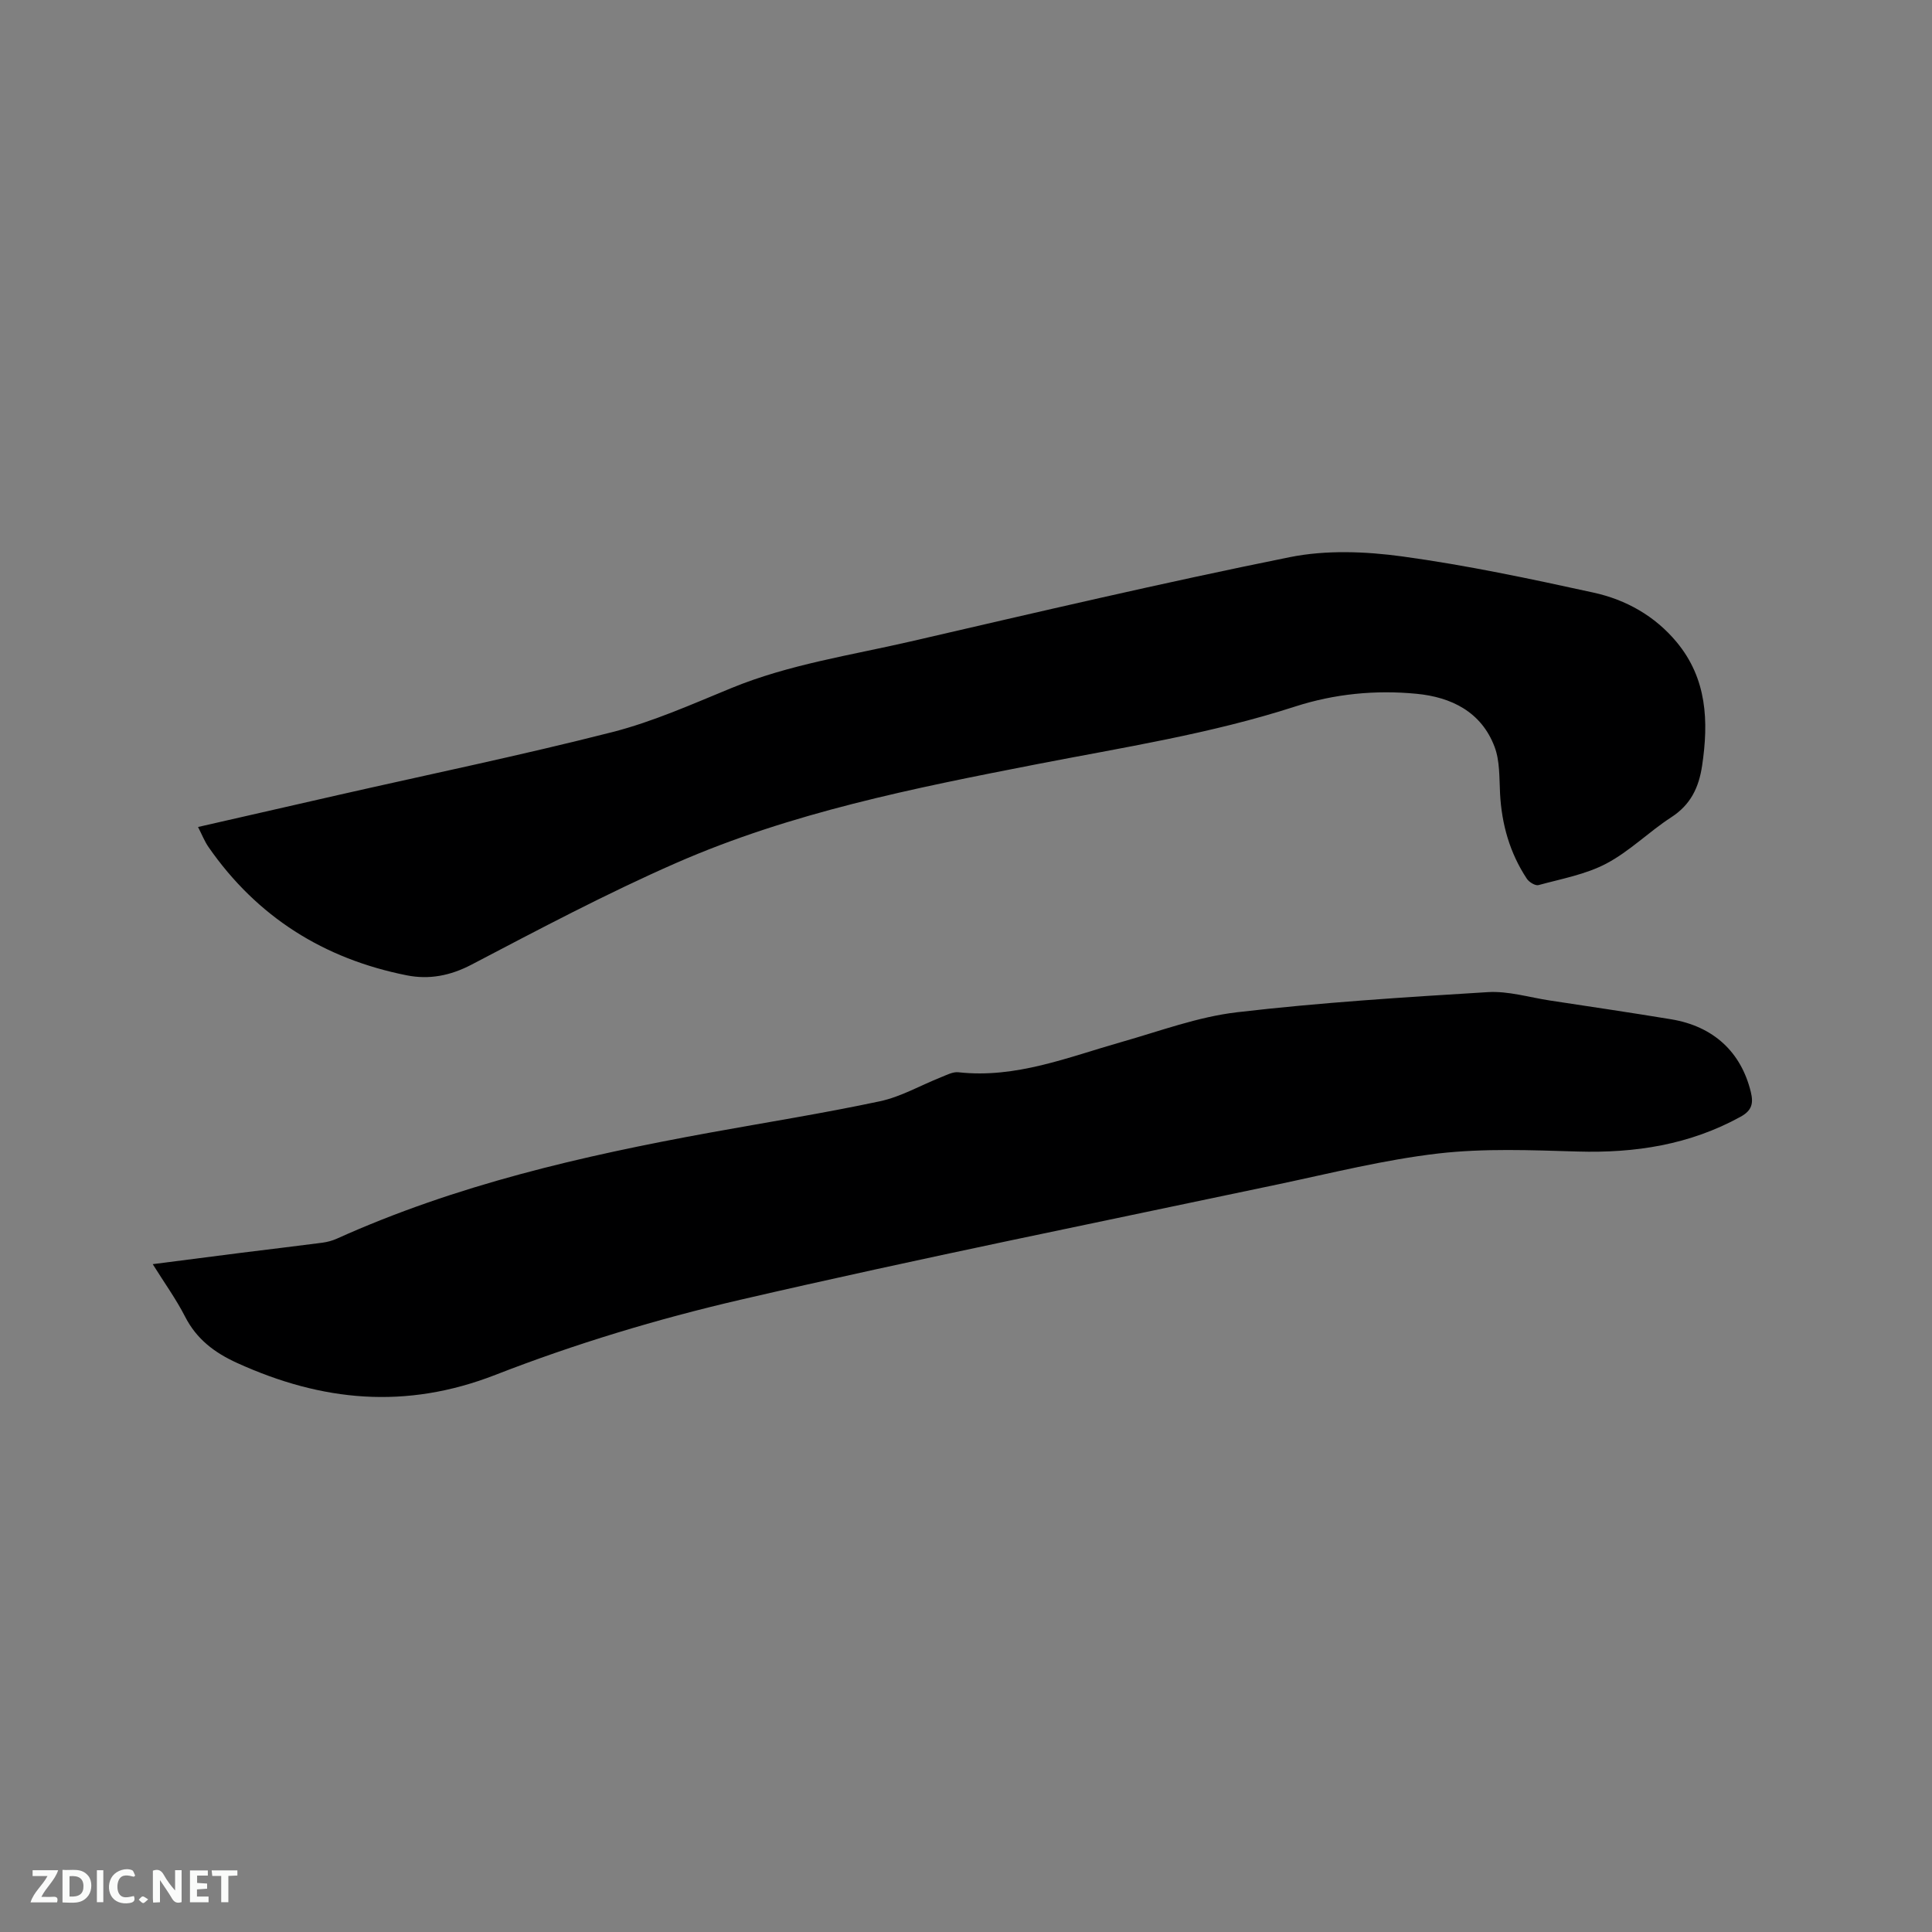
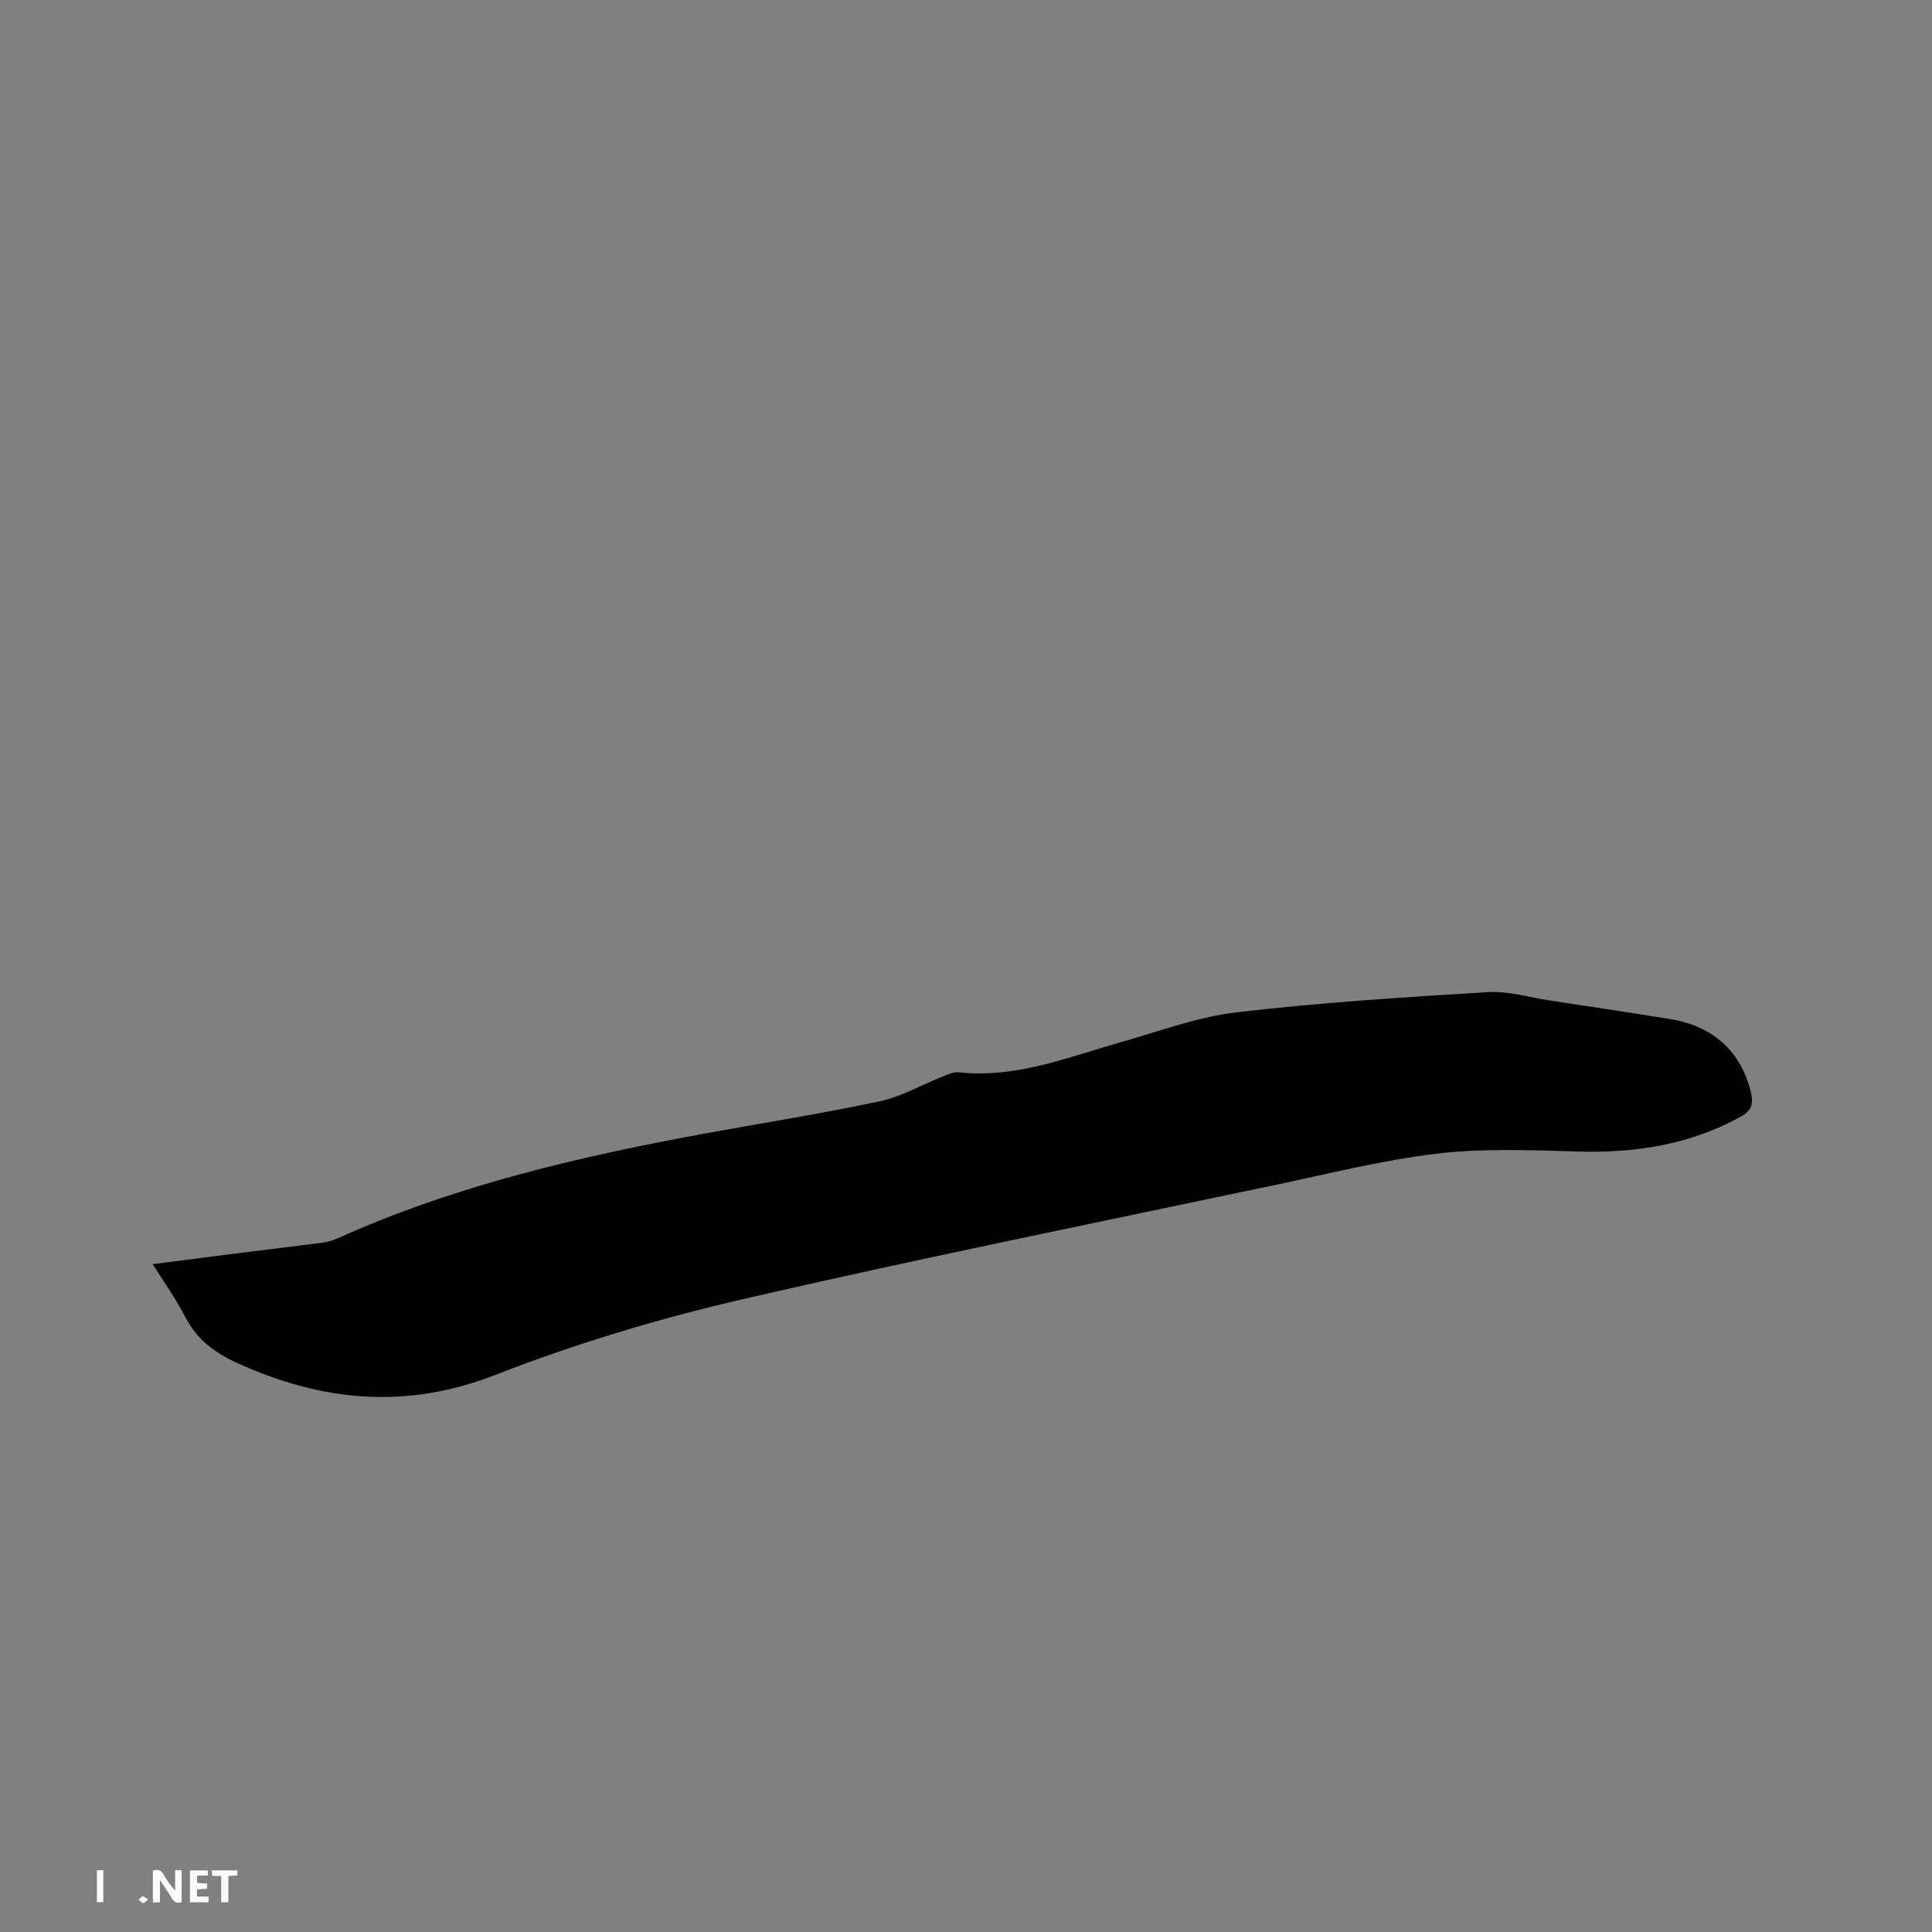
<svg xmlns="http://www.w3.org/2000/svg" enable-background="new 0 0 400 400" viewBox="0 0 400 400">
  <rect x="0" y="0" width="400" height="400" fill="#808080" stroke="none" />
  <path d="m31.62 261.73c6.47-.83 12.43-1.61 18.39-2.36 5.57-.7 11.15-1.35 16.72-2.08 1.04-.14 2.09-.42 3.04-.85 24.62-11.1 50.69-17.11 77.09-21.92 11.77-2.14 23.6-4.02 35.3-6.51 4.38-.93 8.44-3.31 12.67-4.98 1.16-.46 2.45-1.16 3.6-1.03 11.9 1.32 22.69-3.12 33.75-6.26 7.92-2.25 15.81-5.21 23.91-6.16 17.25-2.02 34.61-3.11 51.95-4.17 4.22-.26 8.55 1.08 12.82 1.73 8.38 1.27 16.76 2.51 25.12 3.89 8.79 1.45 14.5 6.79 16.51 15.06.56 2.32.26 3.81-2.12 5.12-10.56 5.81-21.84 7.55-33.74 7.2-9.63-.28-19.36-.69-28.88.41-11.1 1.29-22.05 4.04-33.02 6.36-37.19 7.86-74.46 15.36-111.48 23.93-17.17 3.98-34.23 9.13-50.65 15.53-18.6 7.25-35.94 5.53-53.48-2.44-4.71-2.14-8.41-4.93-10.81-9.62-1.83-3.58-4.2-6.87-6.69-10.85z" fill="#000001" />
-   <path d="m41 171.22c9.97-2.28 19.54-4.47 29.11-6.64 18.89-4.29 37.88-8.22 56.64-13 8.46-2.16 16.57-5.8 24.69-9.13 11.96-4.91 24.67-6.77 37.13-9.65 26.09-6.03 52.18-12.15 78.43-17.44 7.52-1.52 15.71-1.2 23.38-.15 13.29 1.82 26.46 4.62 39.57 7.49 6.7 1.47 12.69 4.83 17.19 10.25 6.28 7.57 6.64 16.38 5.26 25.6-.68 4.52-2.38 8.07-6.39 10.66-4.61 2.99-8.61 7.04-13.43 9.58-4.28 2.26-9.3 3.16-14.05 4.46-.65.18-1.95-.61-2.41-1.31-3.53-5.33-5.21-11.26-5.55-17.64-.17-3.25-.02-6.74-1.14-9.69-2.73-7.22-8.94-10.28-16.16-10.97-8.5-.82-16.99.01-25.13 2.64-17.5 5.66-35.61 8.46-53.58 11.96-25.36 4.94-50.77 10-74.57 20.43-14.42 6.32-28.39 13.73-42.35 21.04-4.43 2.32-8.81 3.14-13.43 2.22-17.15-3.41-31-12.09-41.04-26.56-.82-1.18-1.35-2.56-2.17-4.15z" fill="#000001" />
  <g fill="#fafbfa">
    <path d="m37.59 393.81c-.92.31-1.52.05-2-.78-.7-1.2-1.52-2.34-2.47-3.78v4.59c-.55.03-.95.05-1.41.07-.03-.37-.06-.64-.06-.91 0-1.91 0-3.81 0-5.7 1.13-.41 1.77-.03 2.29.91.62 1.11 1.38 2.14 2.31 3.19v-4.2h1.35v6.61z" />
-     <path d="m12.94 393.88v-6.75c1.9.19 3.93-.54 5.37 1.29.8 1.01.78 2.88.03 3.97-1.37 1.97-3.4 1.51-5.4 1.49m1.45-1.22c2.04.12 2.92-.58 2.89-2.21-.03-1.51-.98-2.19-2.89-2z" />
-     <path d="m11.81 393.87h-5.49c.68-2.18 2.47-3.48 3.51-5.45h-3.08v-1.21h5.29c-.71 2.13-2.44 3.48-3.47 5.51.86 0 1.63.04 2.39-.01.79-.05 1.14.21.85 1.16" />
    <path d="m39.33 393.86v-6.61h3.7v1.07h-2.22v1.52c.68.04 1.34.09 2.07.13v1.07c-.72.05-1.38.09-2.1.14v1.48h2.4v1.19h-3.85z" />
-     <path d="m27.71 388.56c-1.15-.3-2.46-.61-3.1.64-.37.73-.41 1.93-.06 2.67.63 1.35 1.99.93 3.17.68.35.94-.01 1.32-.93 1.46-1.62.25-3.05-.27-3.76-1.48-.73-1.24-.6-3.03.31-4.17.88-1.11 2.71-1.7 4-1.16.32.13.44.74.65 1.12-.1.08-.19.16-.28.24" />
    <path d="m49.15 387.24v1.07c-.59.02-1.17.05-1.87.08v5.44h-1.48v-5.44h-1.85c-.05-.4-.08-.73-.13-1.15z" />
    <path d="m20.06 387.21h1.33v6.62h-1.33z" />
    <path d="m30.68 393.25c-.49.38-.8.79-1.05.76-.32-.05-.6-.45-.9-.7.26-.24.51-.64.8-.67.29-.04.62.3 1.15.61" />
  </g>
</svg>